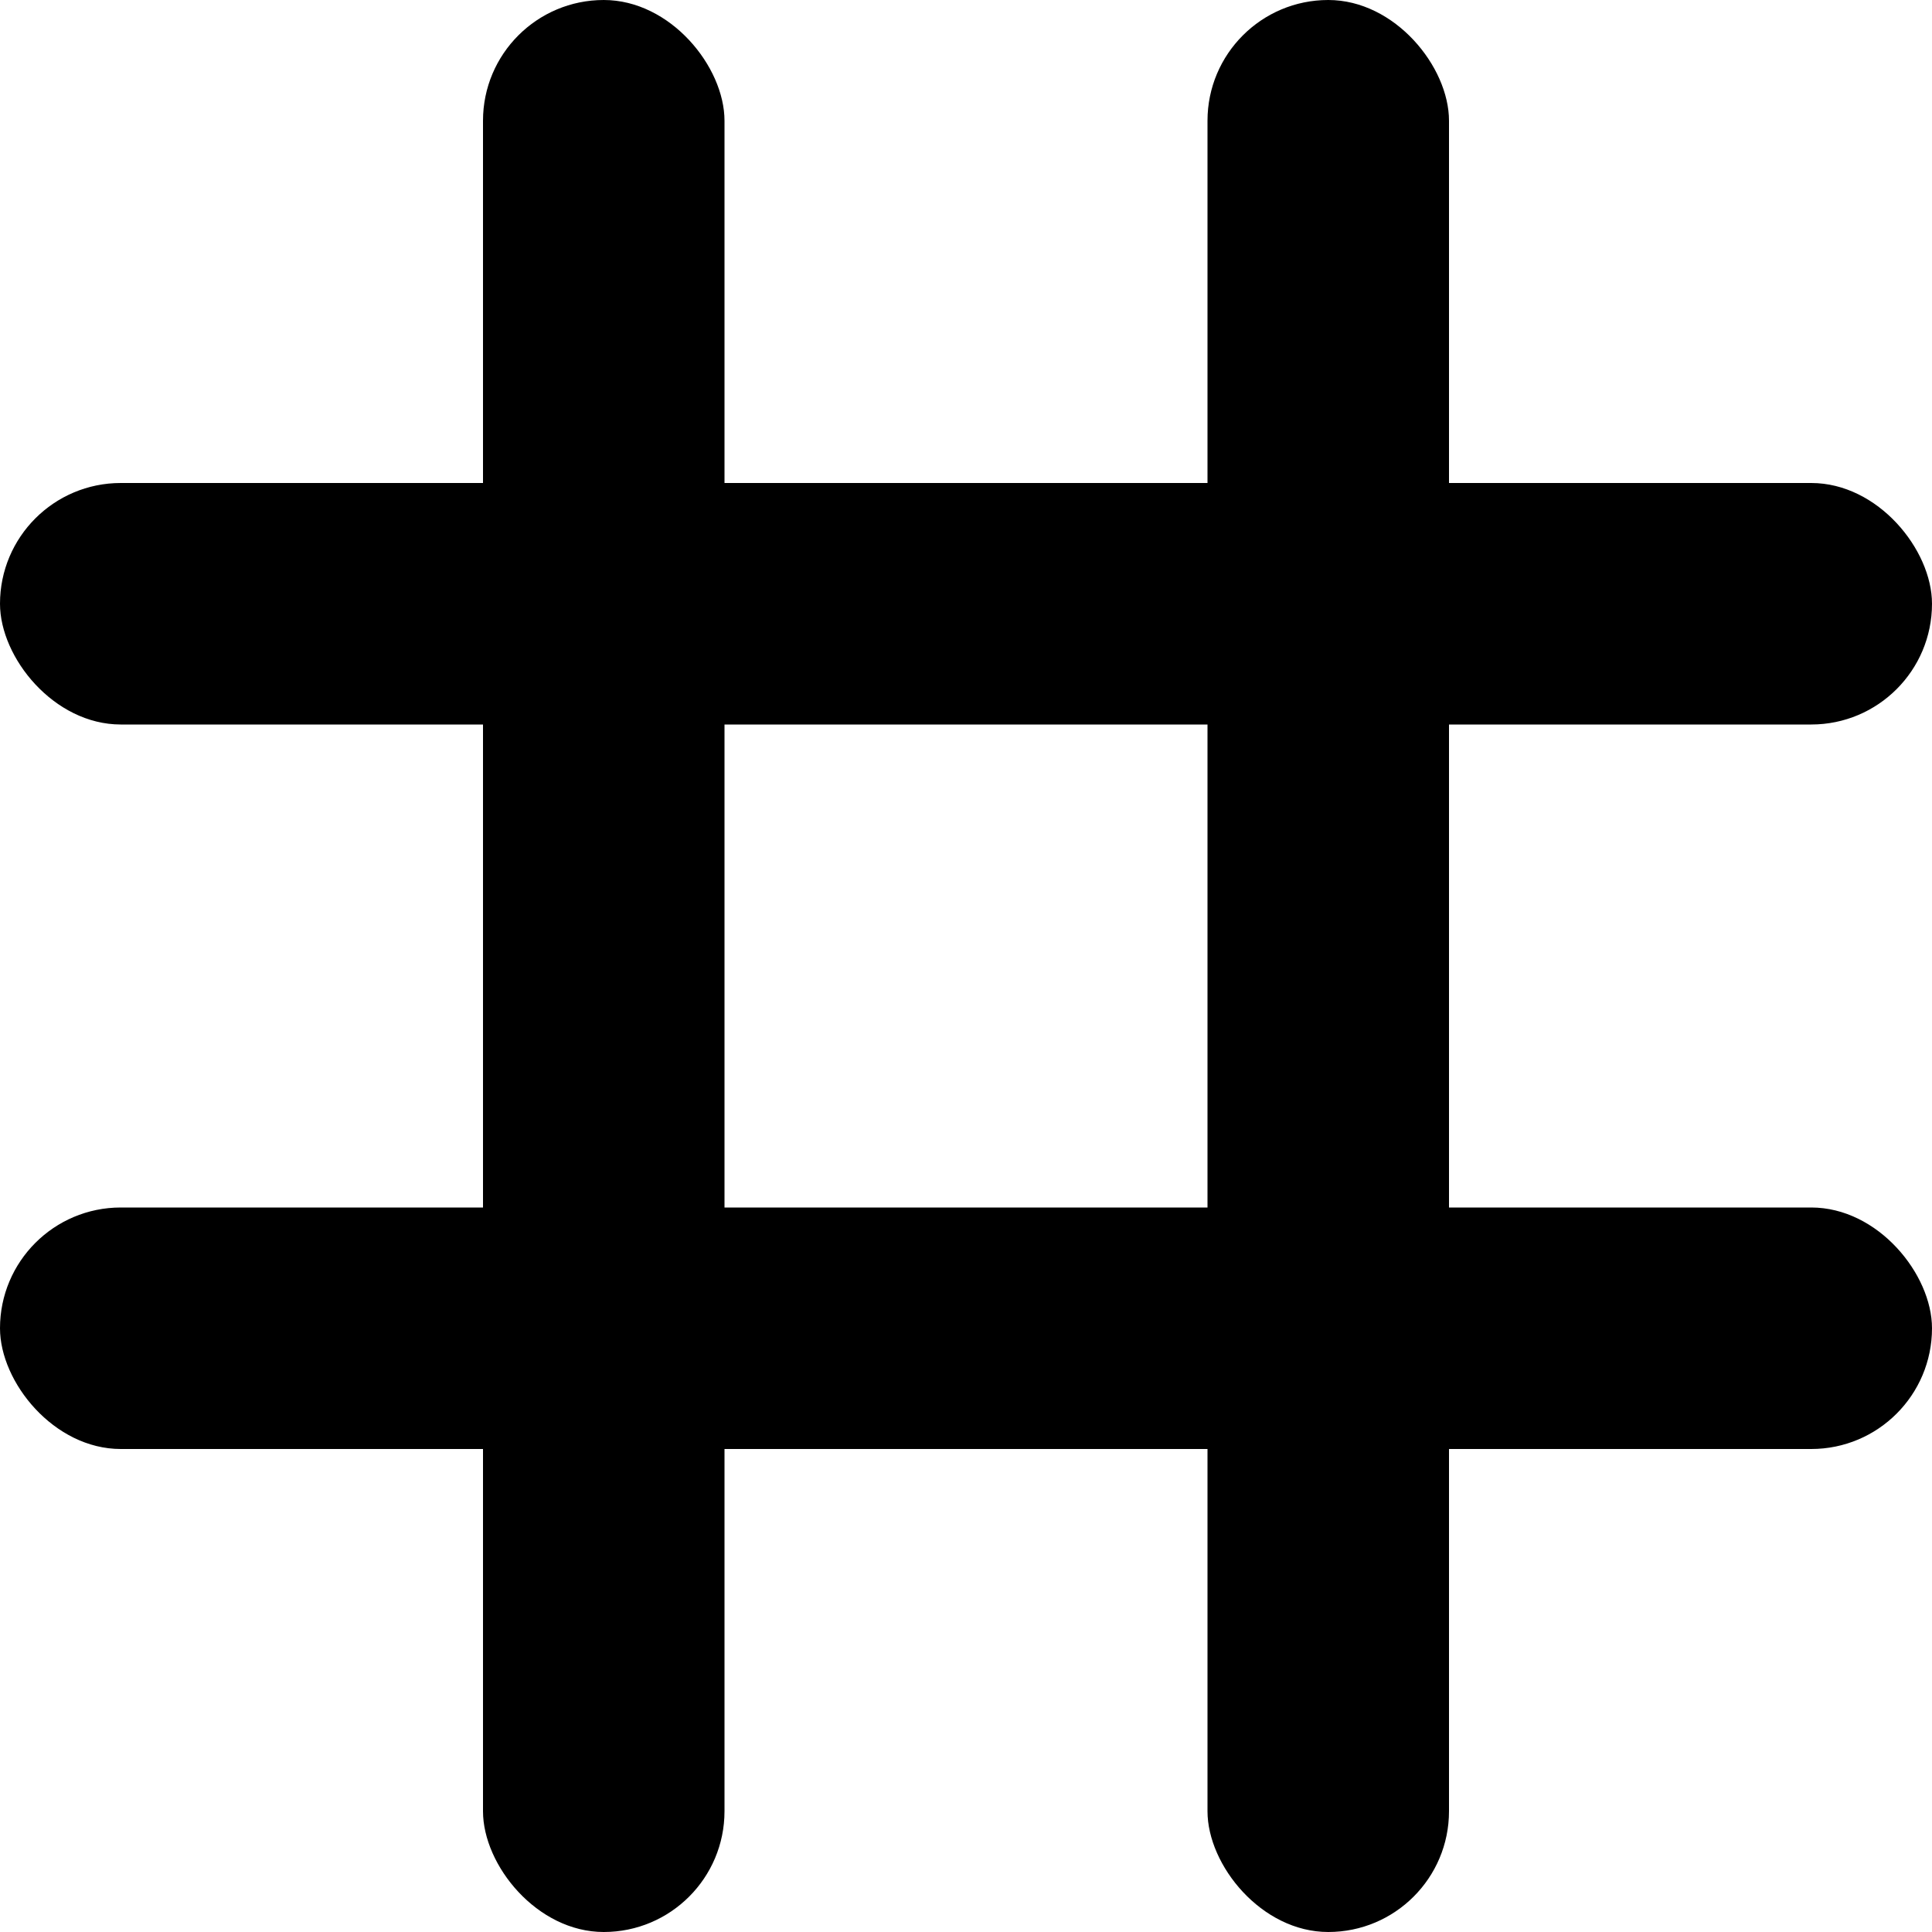
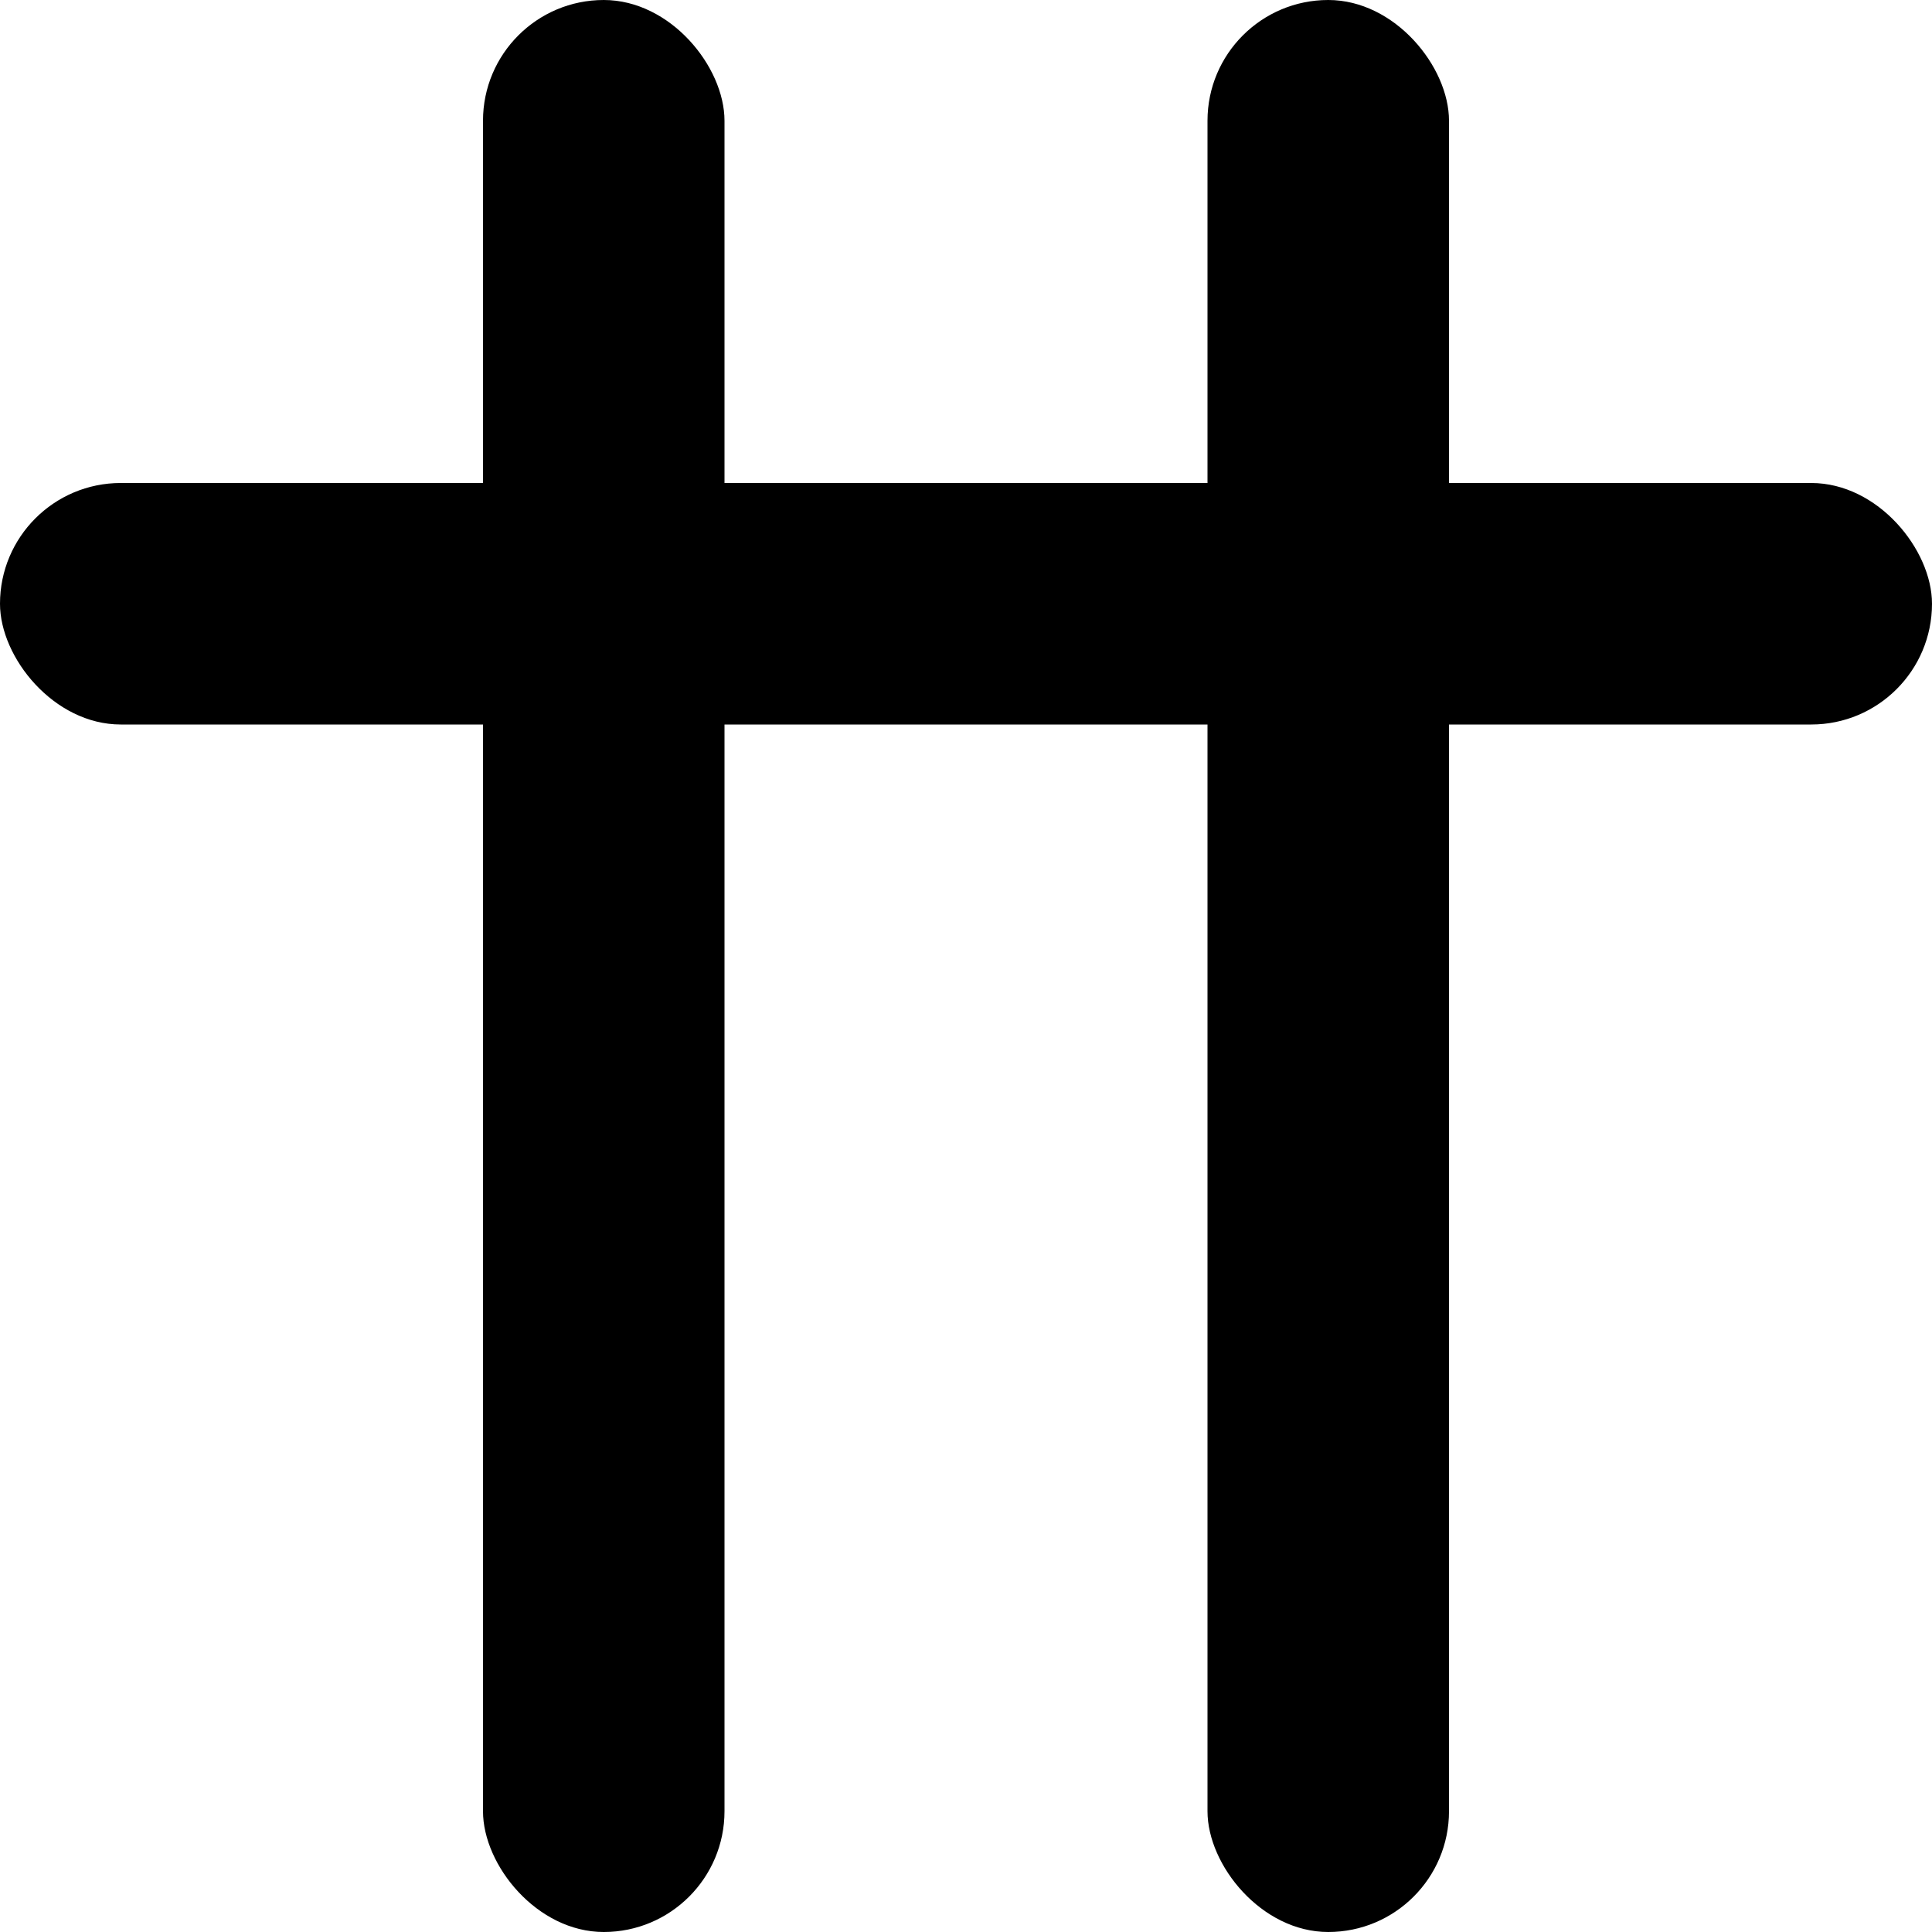
<svg xmlns="http://www.w3.org/2000/svg" viewBox="0 0 8 8" width="8" height="8" fill="none">
  <rect y="2" width="8" height="1" rx="0.5" fill="currentColor" />
  <rect x="2" y="0" width="1" height="8" rx="0.5" fill="currentColor" />
  <rect x="5" y="0" width="1" height="8" rx="0.5" fill="currentColor" />
-   <rect y="5" width="8" height="1" rx="0.5" fill="currentColor" />
</svg>